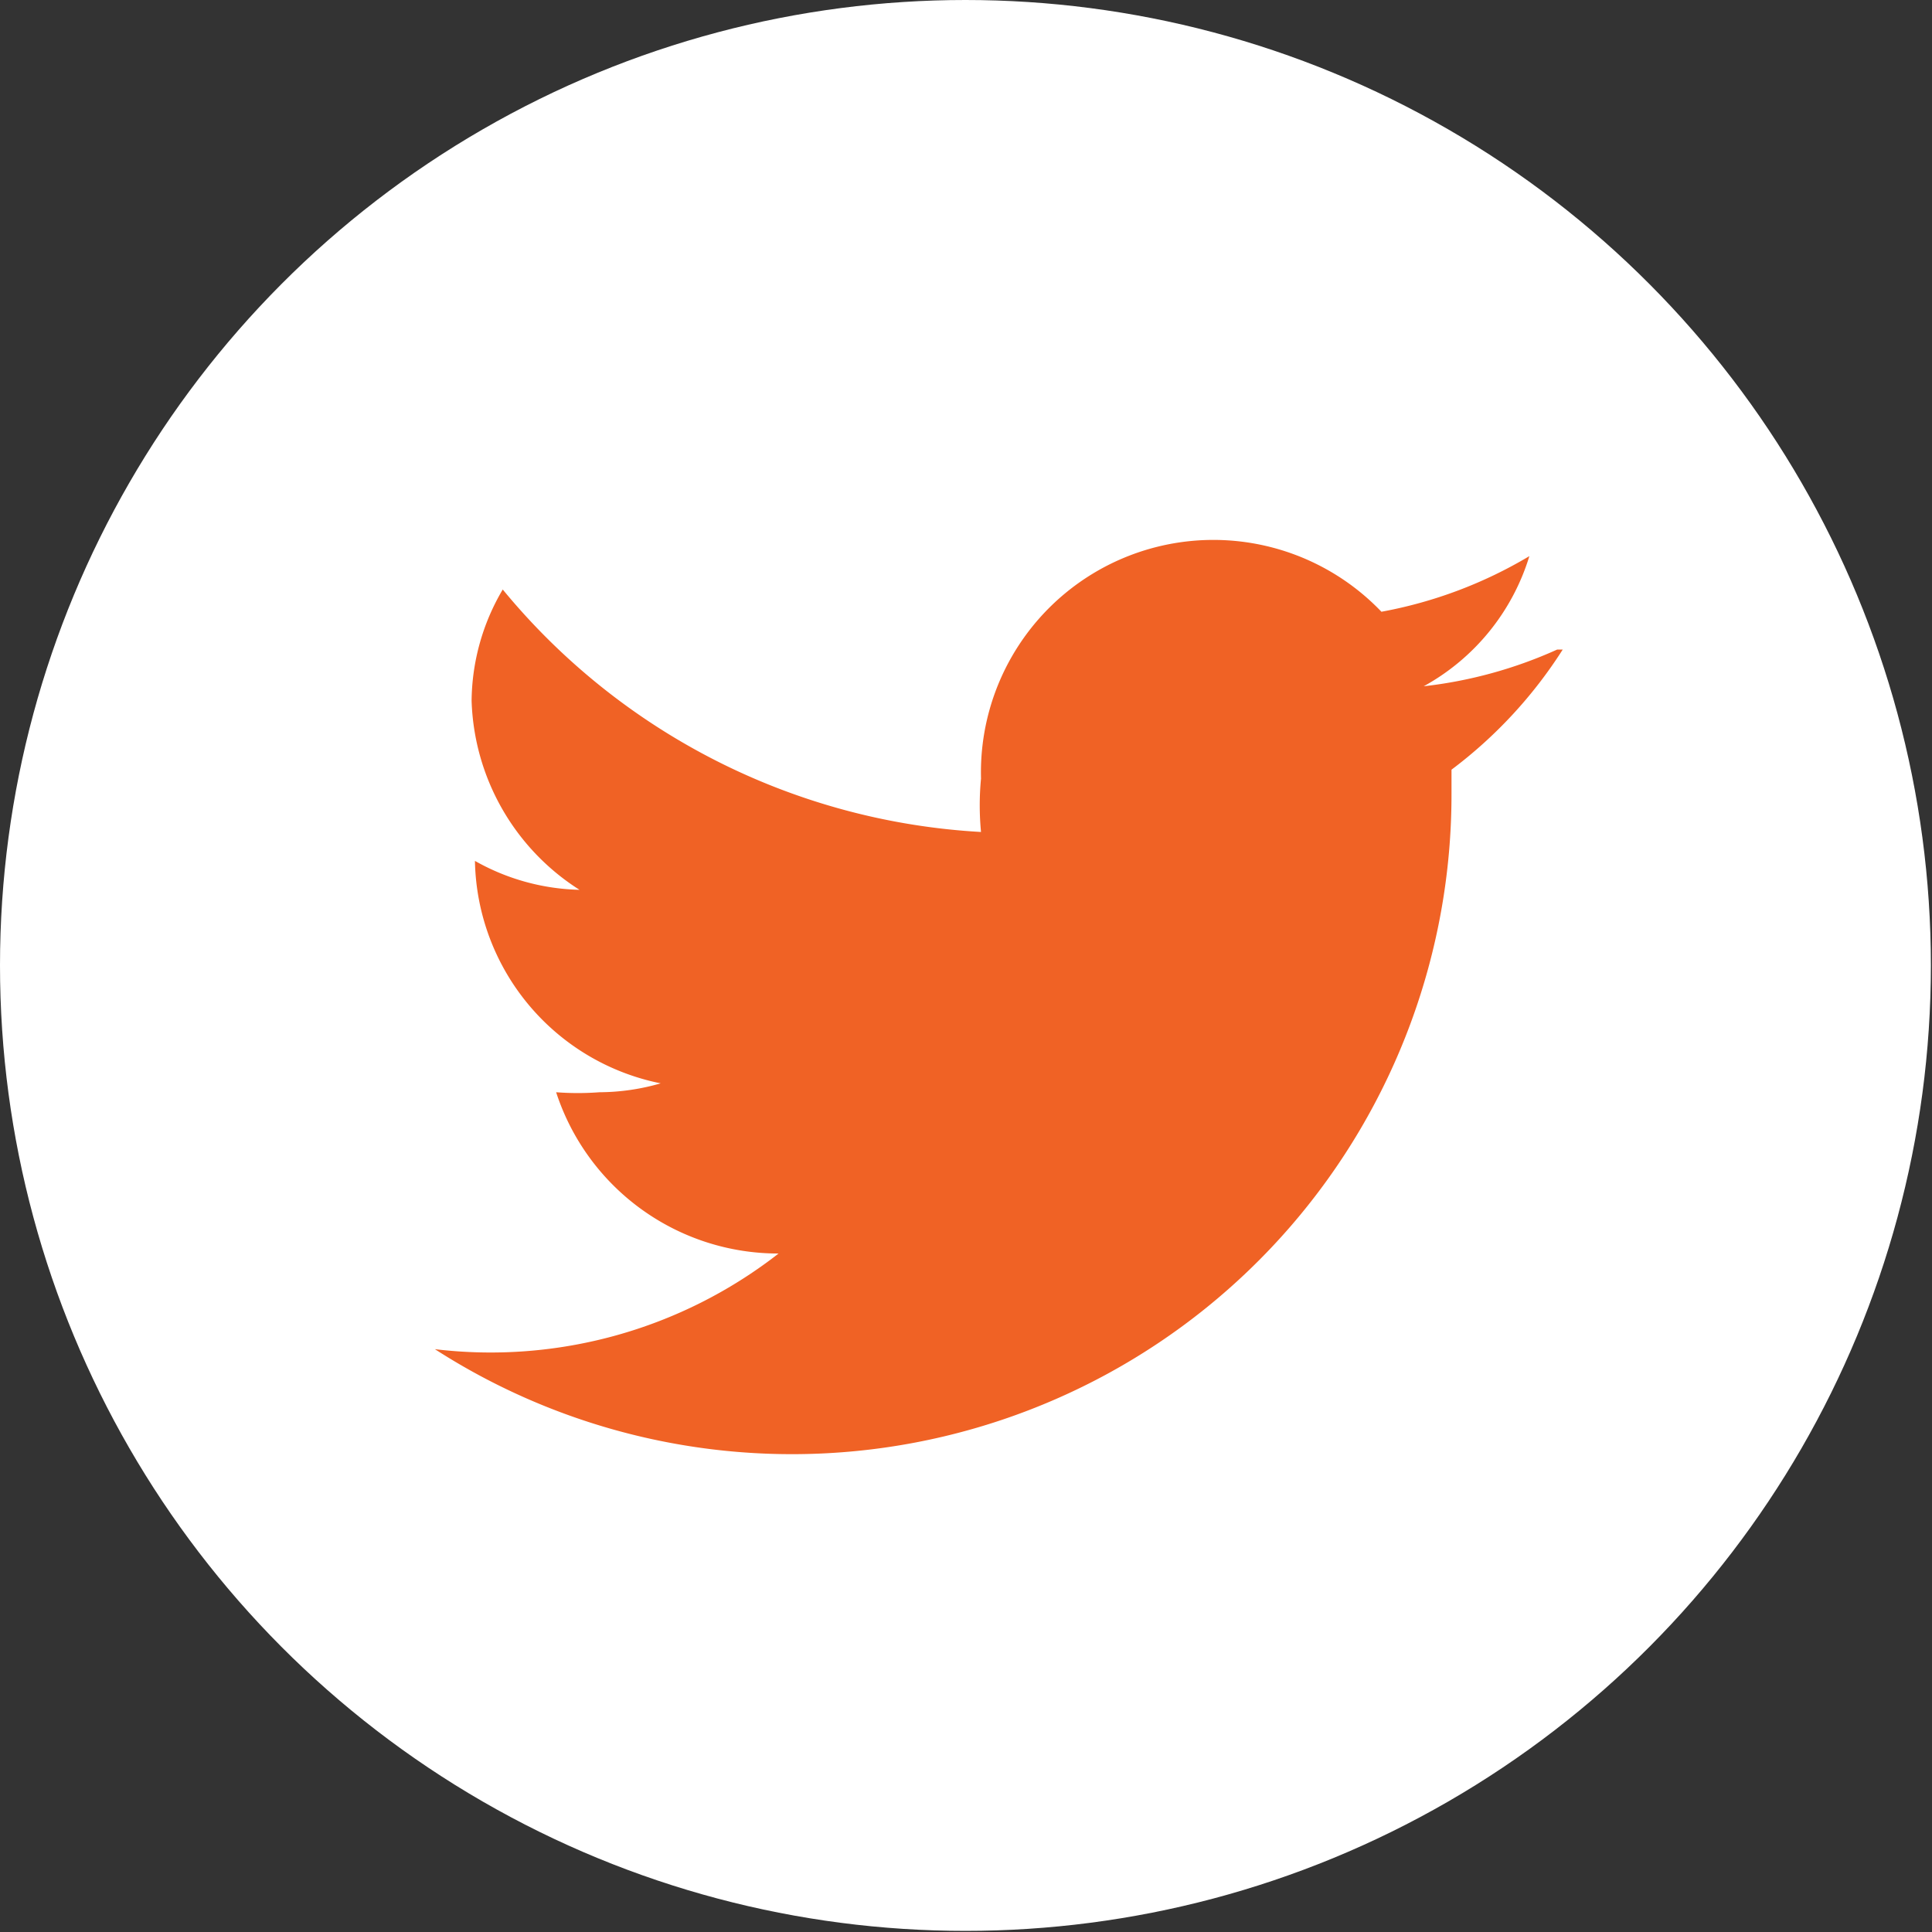
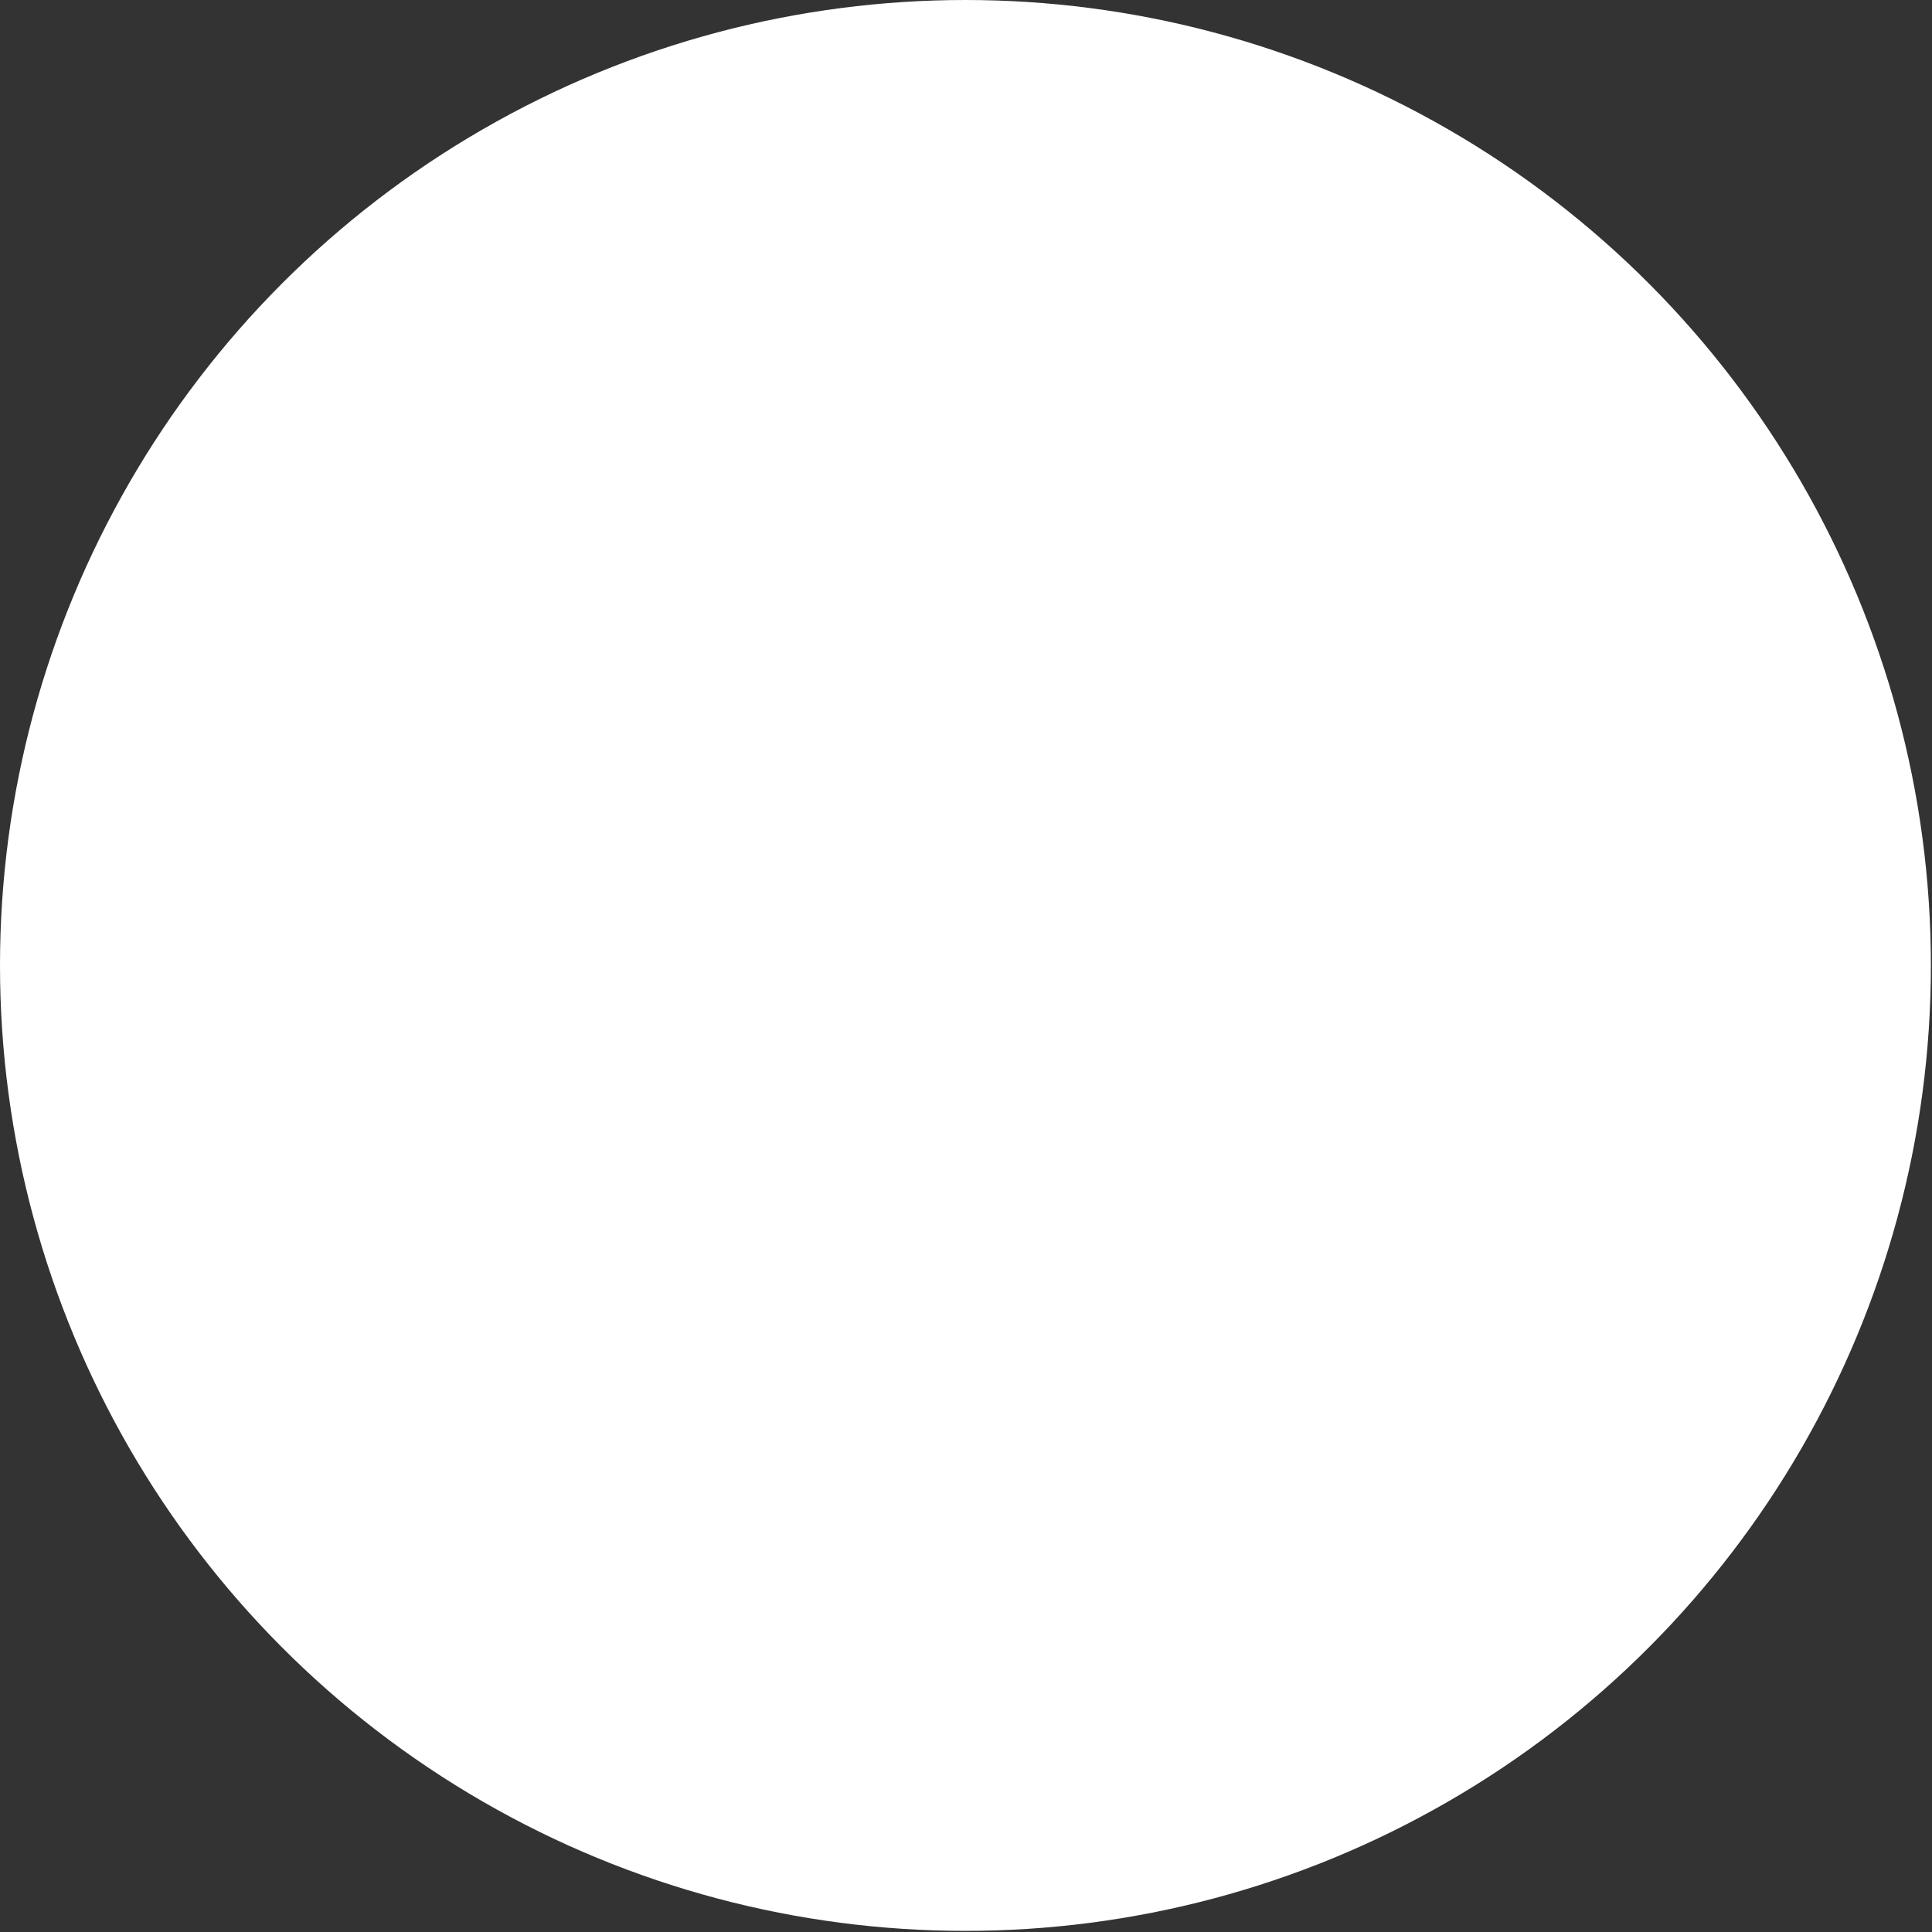
<svg xmlns="http://www.w3.org/2000/svg" viewBox="0 0 17.37 17.37">
  <rect x="0" y="0" width="17.37" height="17.37" fill="#333333" stroke="none" />
  <defs>
    <style>.cls-1{fill:#fff;}.cls-2{fill:#f06225;}</style>
  </defs>
  <g id="Layer_2" data-name="Layer 2">
    <g id="Layer_1-2" data-name="Layer 1">
      <circle class="cls-1" cx="8.68" cy="8.68" r="8.68" />
-       <path class="cls-2" d="M14,5.84a4,4,0,0,1-1.2.33A2,2,0,0,0,13.75,5a4,4,0,0,1-1.33.5A2.09,2.09,0,0,0,8.82,7a2.52,2.52,0,0,0,0,.48,6,6,0,0,1-4.3-2.18,2,2,0,0,0-.28,1A2.09,2.09,0,0,0,5.21,8a2,2,0,0,1-.94-.26v0a2.08,2.08,0,0,0,1.67,2,2,2,0,0,1-.55.08,2.58,2.58,0,0,1-.39,0,2.1,2.1,0,0,0,2,1.45,4.21,4.21,0,0,1-3.09.86,5.93,5.93,0,0,0,9.14-5V6.92a4.11,4.11,0,0,0,1-1.08Z" />
    </g>
  </g>
</svg>